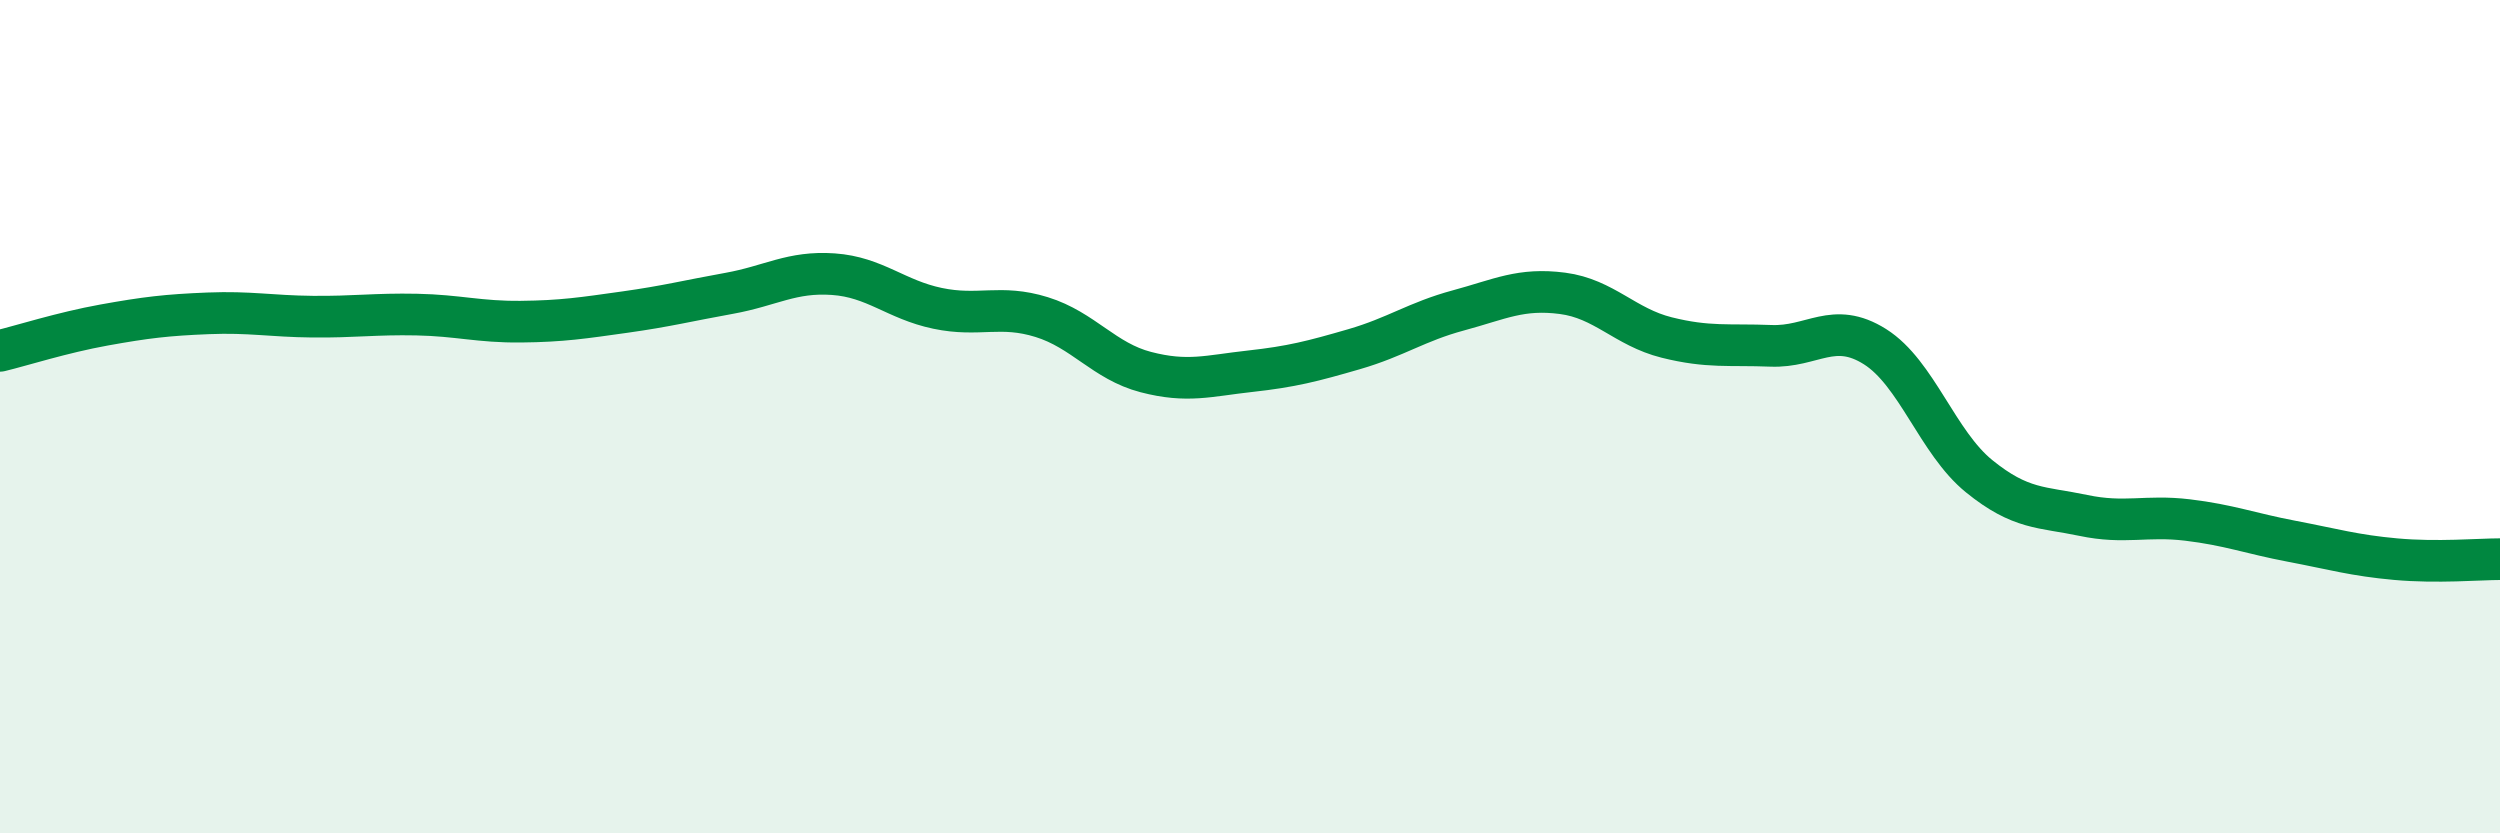
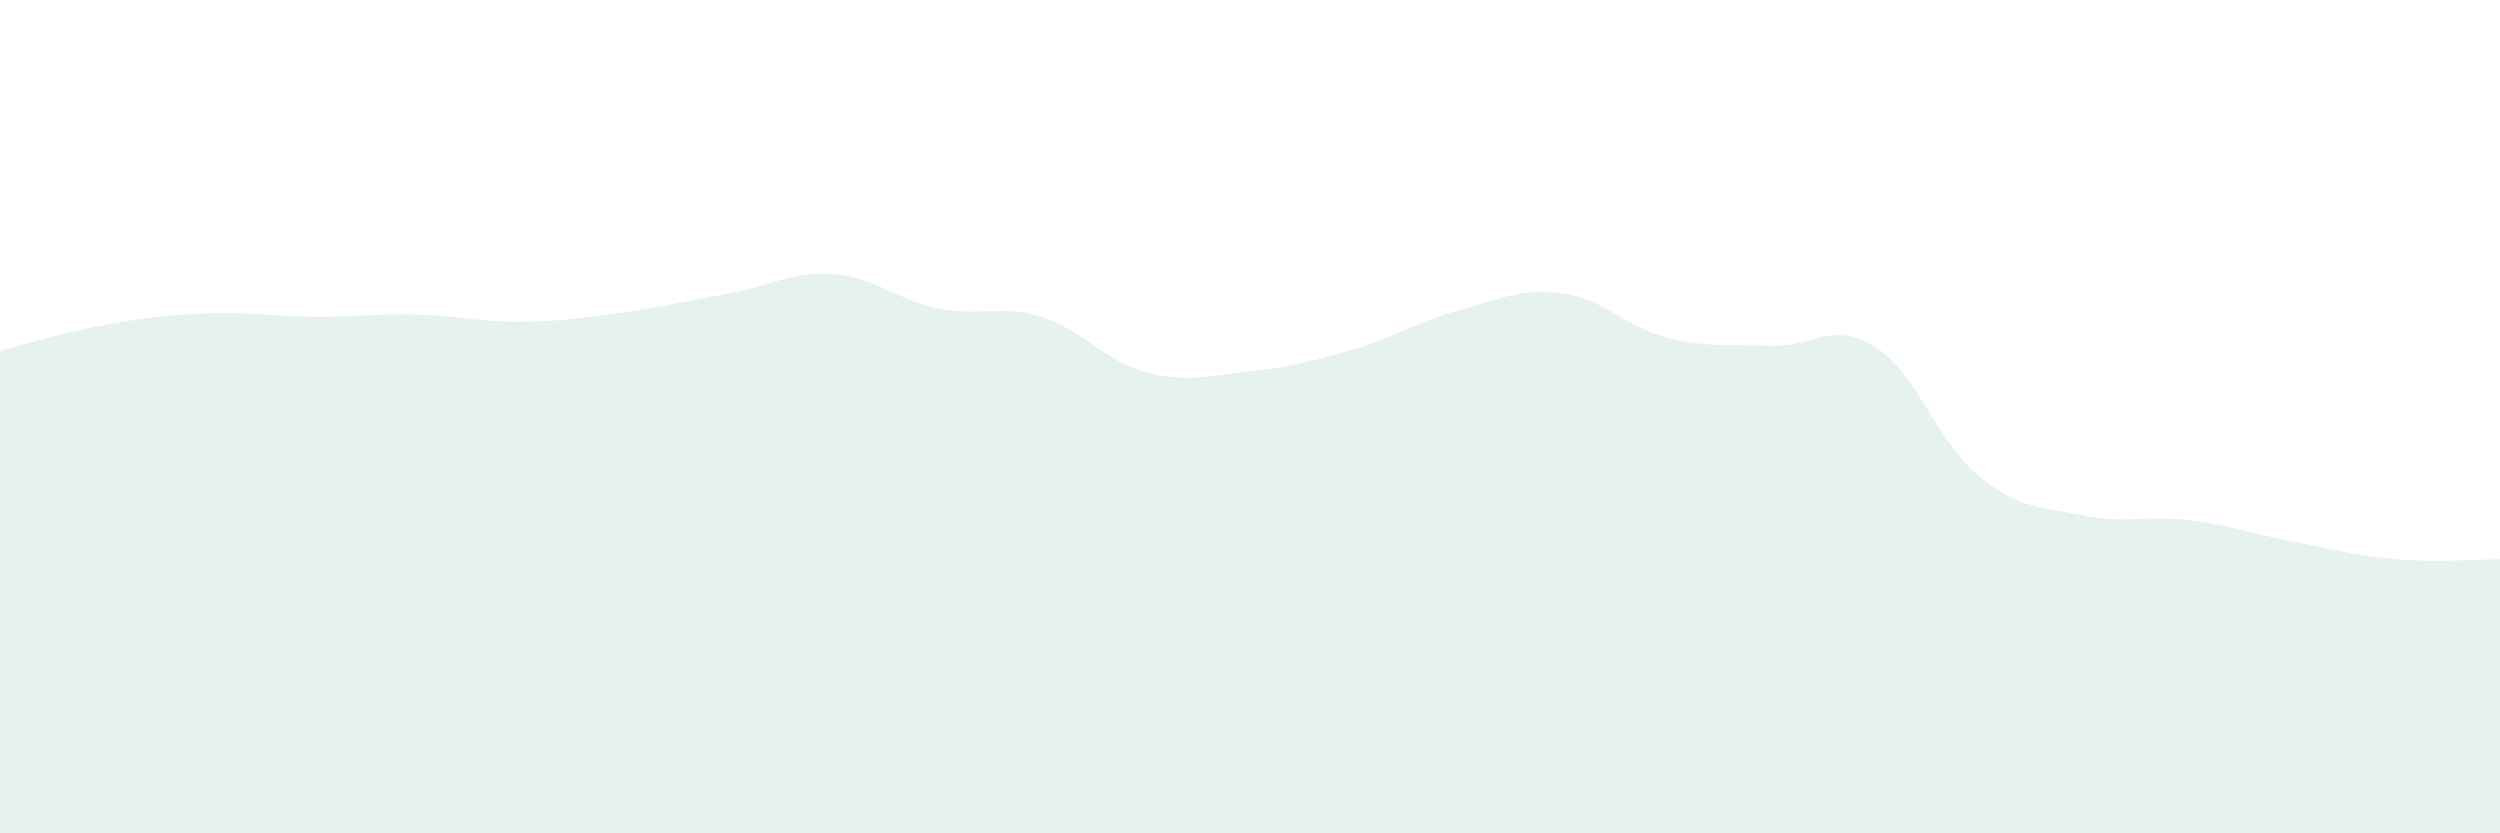
<svg xmlns="http://www.w3.org/2000/svg" width="60" height="20" viewBox="0 0 60 20">
  <path d="M 0,8.42 C 0.5,8.3 1.5,7.98 2.5,7.8 C 3.5,7.62 4,7.56 5,7.52 C 6,7.48 6.5,7.59 7.5,7.6 C 8.5,7.61 9,7.53 10,7.55 C 11,7.57 11.5,7.73 12.5,7.72 C 13.5,7.71 14,7.63 15,7.49 C 16,7.35 16.5,7.22 17.5,7.04 C 18.5,6.86 19,6.51 20,6.58 C 21,6.65 21.5,7.19 22.5,7.4 C 23.5,7.61 24,7.3 25,7.61 C 26,7.92 26.5,8.67 27.5,8.93 C 28.5,9.19 29,9.02 30,8.91 C 31,8.8 31.5,8.67 32.5,8.38 C 33.5,8.09 34,7.72 35,7.45 C 36,7.18 36.5,6.91 37.5,7.04 C 38.5,7.17 39,7.85 40,8.1 C 41,8.35 41.5,8.26 42.5,8.3 C 43.5,8.34 44,7.69 45,8.32 C 46,8.95 46.5,10.62 47.5,11.43 C 48.5,12.24 49,12.16 50,12.37 C 51,12.58 51.5,12.36 52.5,12.48 C 53.5,12.6 54,12.8 55,12.99 C 56,13.18 56.5,13.33 57.5,13.42 C 58.5,13.51 59.5,13.42 60,13.42L60 20L0 20Z" fill="#008740" opacity="0.1" stroke-linecap="round" stroke-linejoin="round" />
-   <path d="M 0,8.42 C 0.5,8.3 1.5,7.98 2.5,7.8 C 3.5,7.62 4,7.56 5,7.52 C 6,7.48 6.5,7.59 7.5,7.6 C 8.5,7.61 9,7.53 10,7.55 C 11,7.57 11.5,7.73 12.5,7.72 C 13.5,7.71 14,7.63 15,7.49 C 16,7.35 16.5,7.22 17.5,7.04 C 18.5,6.86 19,6.51 20,6.58 C 21,6.65 21.5,7.19 22.5,7.4 C 23.5,7.61 24,7.3 25,7.61 C 26,7.92 26.5,8.67 27.5,8.93 C 28.5,9.19 29,9.02 30,8.91 C 31,8.8 31.5,8.67 32.5,8.38 C 33.5,8.09 34,7.72 35,7.45 C 36,7.18 36.5,6.91 37.5,7.04 C 38.5,7.17 39,7.85 40,8.1 C 41,8.35 41.5,8.26 42.5,8.3 C 43.5,8.34 44,7.69 45,8.32 C 46,8.95 46.5,10.62 47.5,11.43 C 48.5,12.24 49,12.16 50,12.37 C 51,12.58 51.5,12.36 52.5,12.48 C 53.5,12.6 54,12.8 55,12.99 C 56,13.18 56.5,13.33 57.5,13.42 C 58.5,13.51 59.5,13.42 60,13.42" stroke="#008740" stroke-width="1" fill="none" stroke-linecap="round" stroke-linejoin="round" />
</svg>